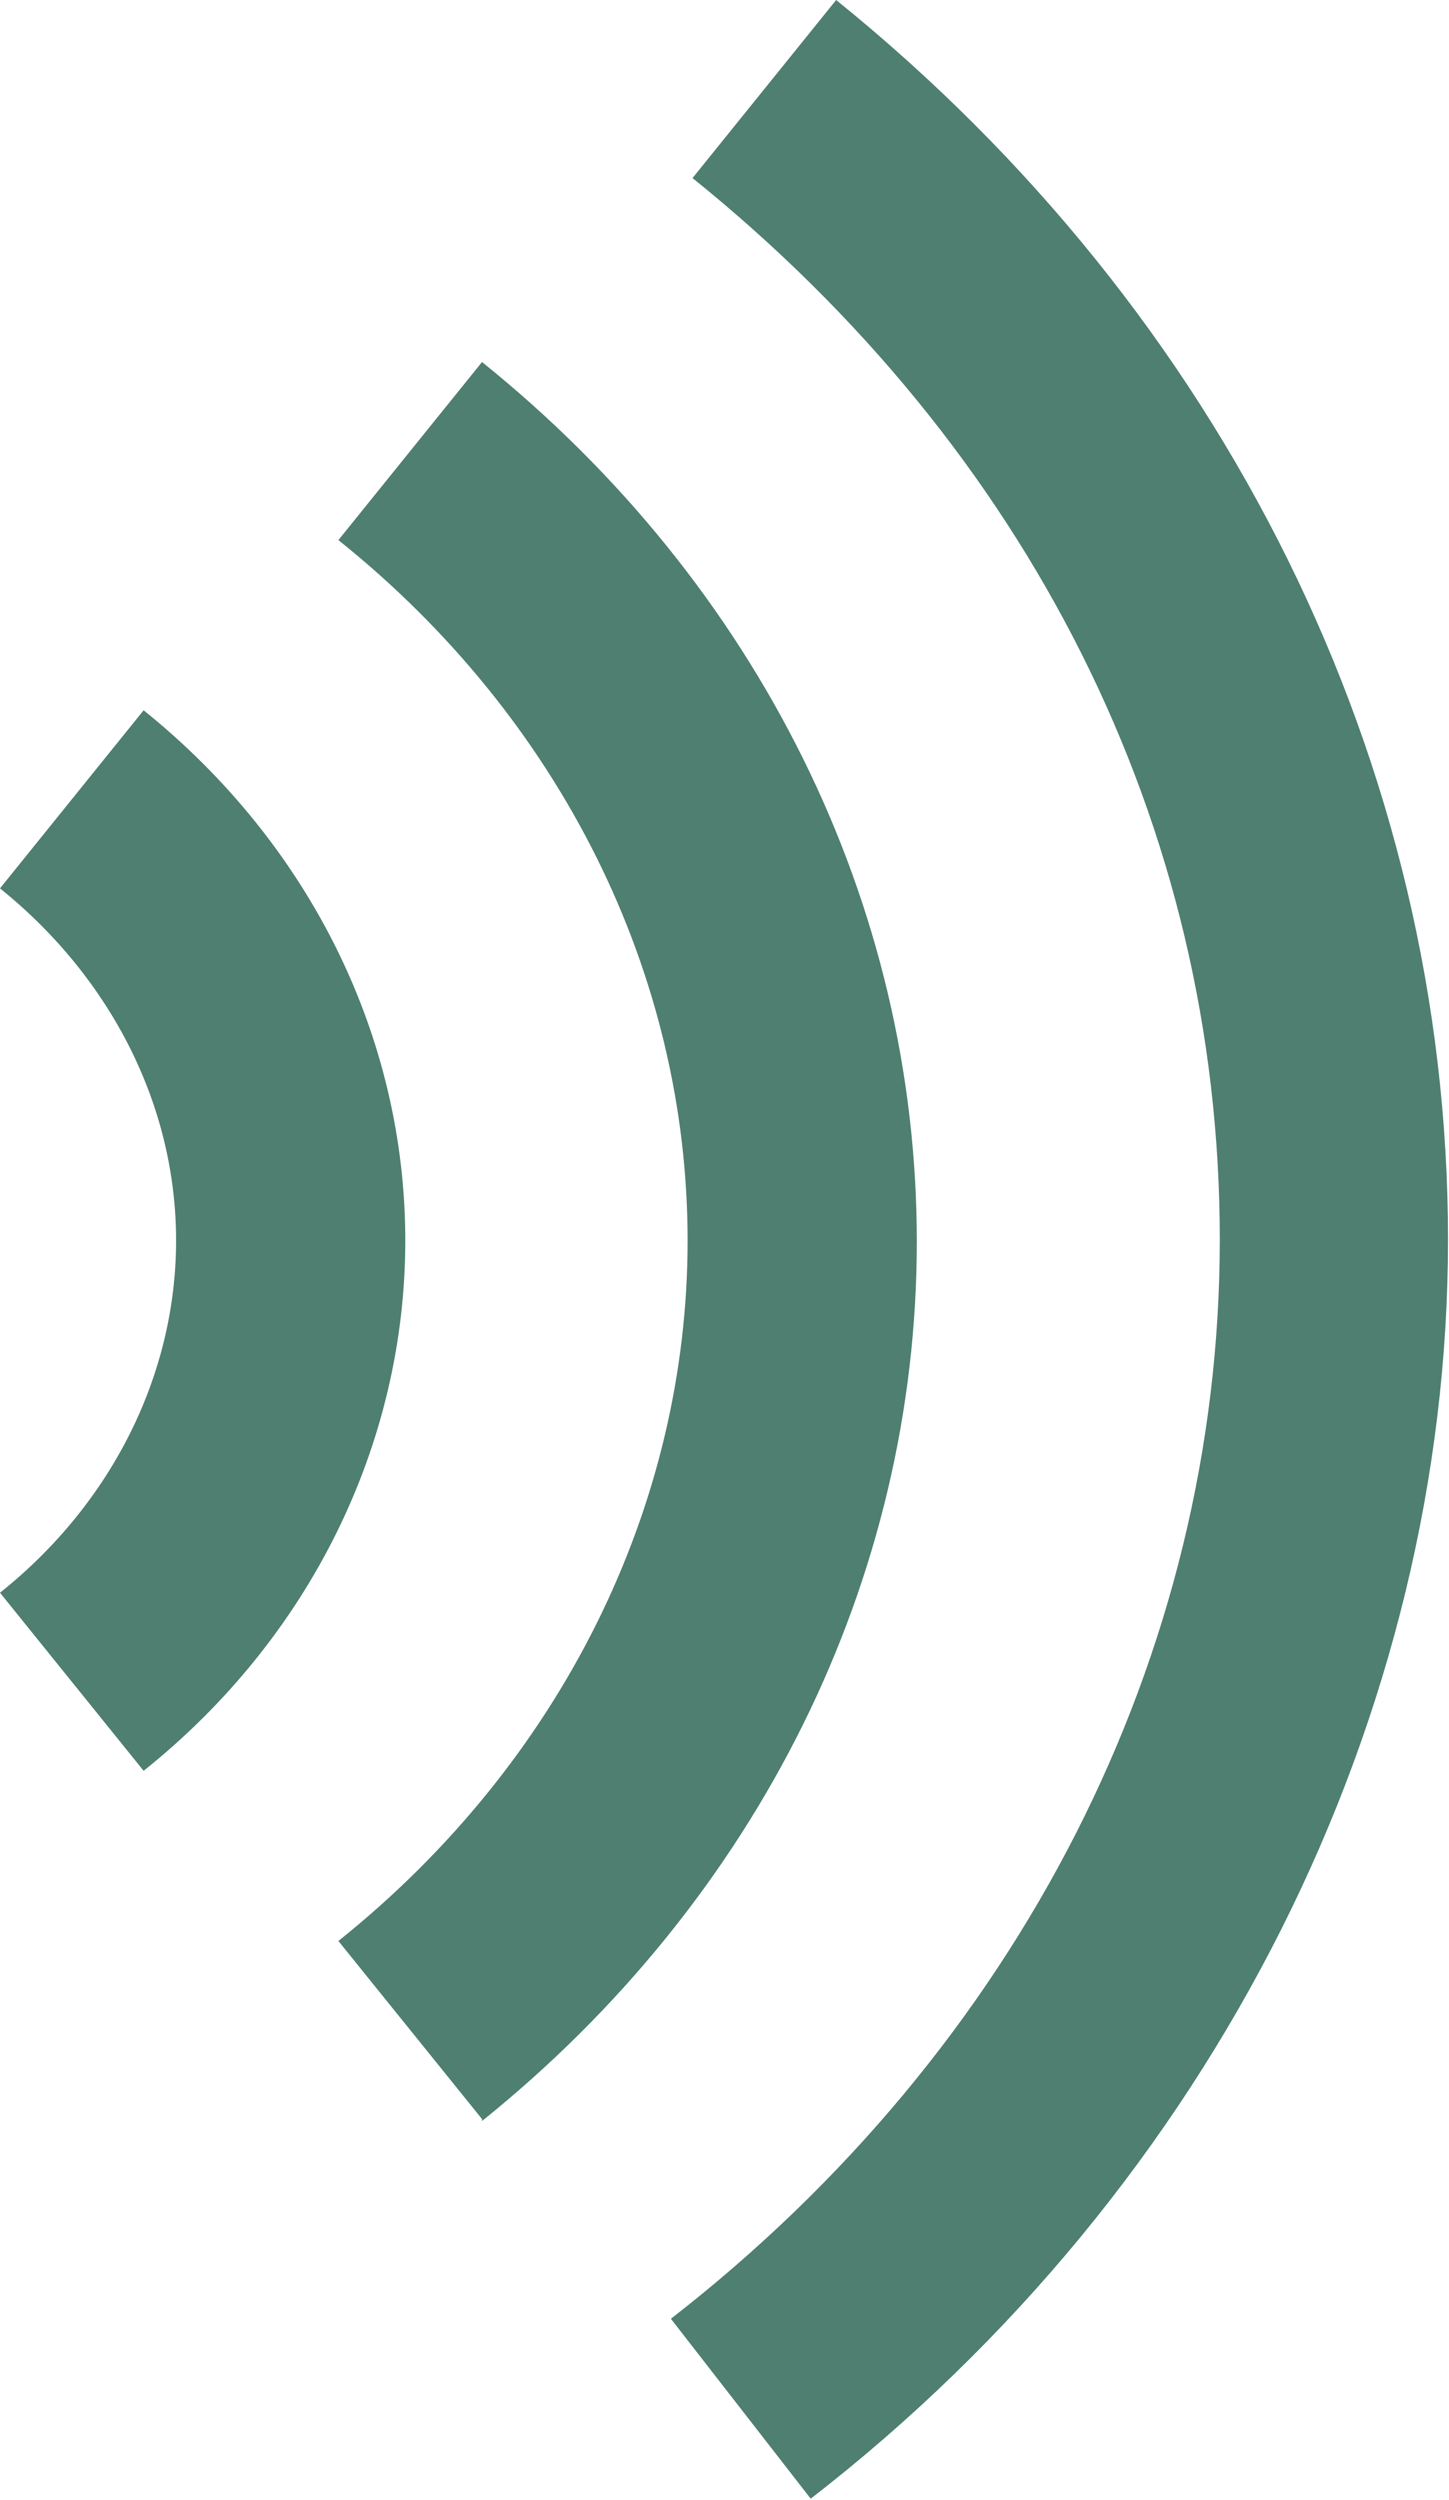
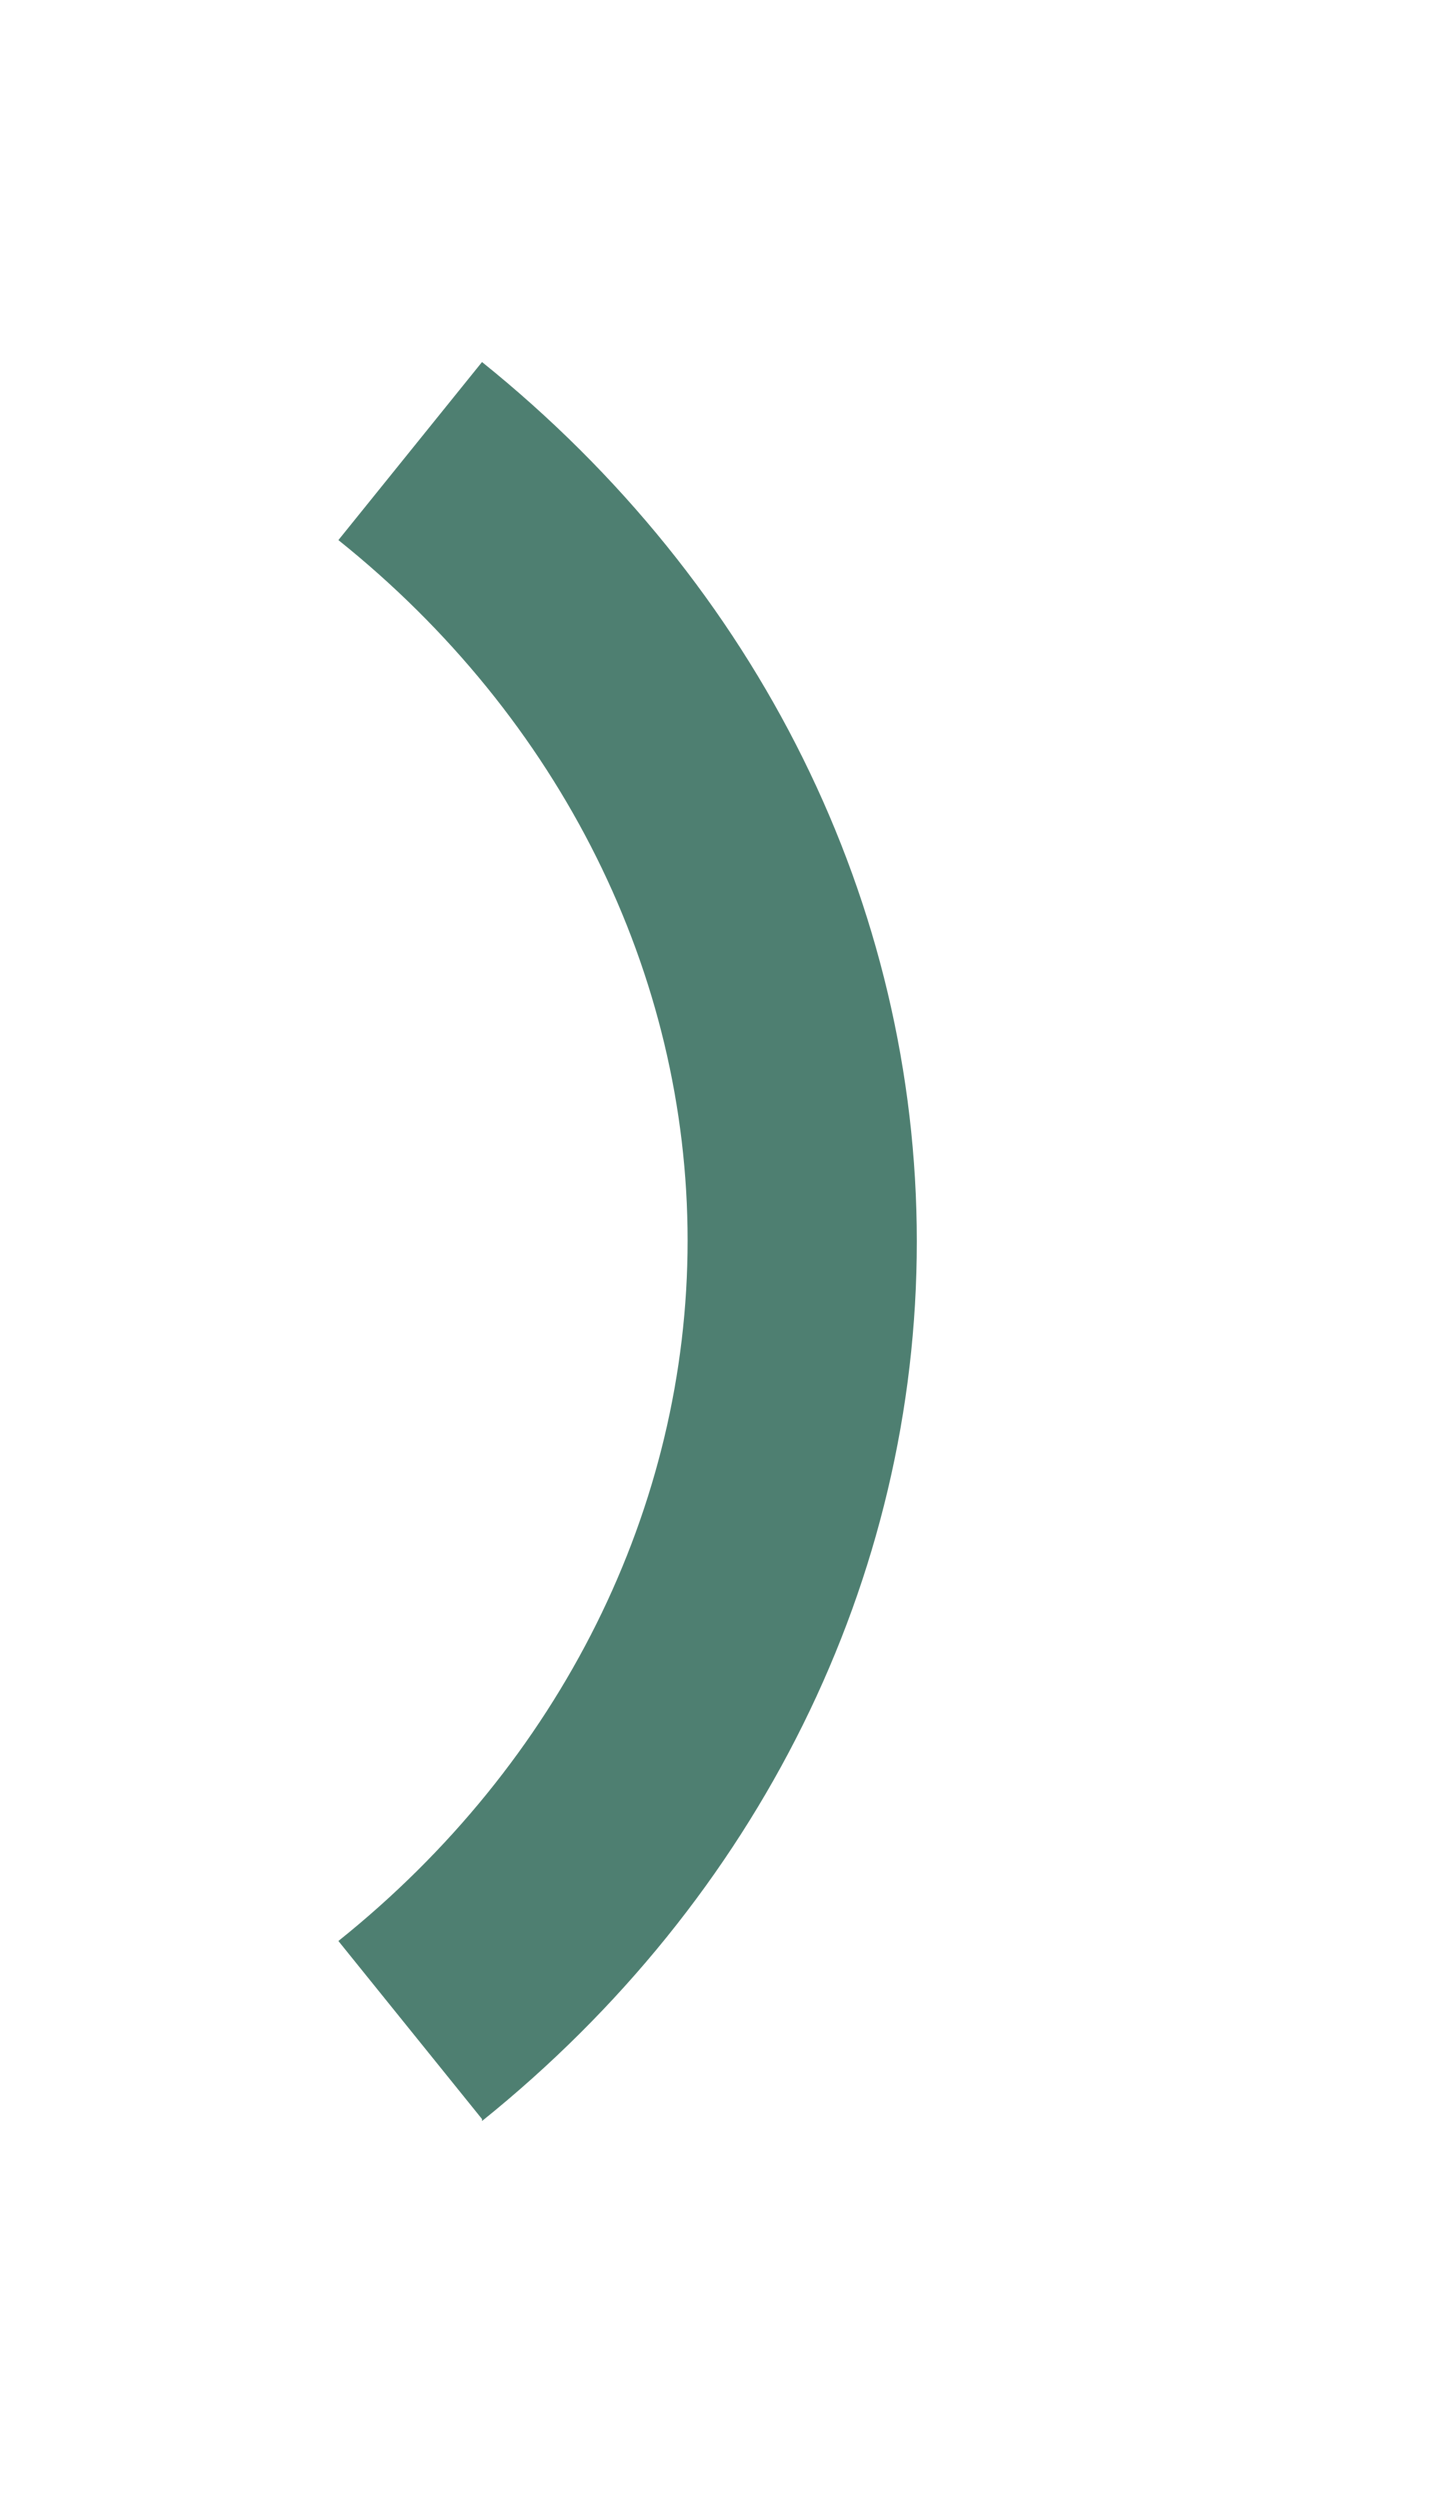
<svg xmlns="http://www.w3.org/2000/svg" id="Layer_2" viewBox="0 0 14.73 25.41">
  <g id="Layer_1-2">
    <g>
      <path d="M4.9,21.54l-1.46-1.81c2.26-1.81,3.55-4.41,3.55-7.12s-1.29-5.31-3.55-7.12l1.46-1.81c2.81,2.26,4.42,5.51,4.42,8.94s-1.61,6.68-4.42,8.94Z" fill="#4e7f71" />
-       <path d="M8.25,25.41l-1.43-1.84c3.54-2.75,5.58-6.75,5.58-10.97S10.45,4.56,7.04,1.81l1.46-1.81c3.95,3.19,6.22,7.78,6.22,12.6s-2.36,9.61-6.48,12.8Z" fill="#4e7f71" />
-       <path d="M1.46,18l-1.46-1.81c1.14-.91,1.79-2.22,1.79-3.58s-.65-2.66-1.79-3.58l1.46-1.81c1.69,1.36,2.66,3.32,2.66,5.39s-.97,4.04-2.66,5.39Z" fill="#4e7f71" />
    </g>
  </g>
</svg>